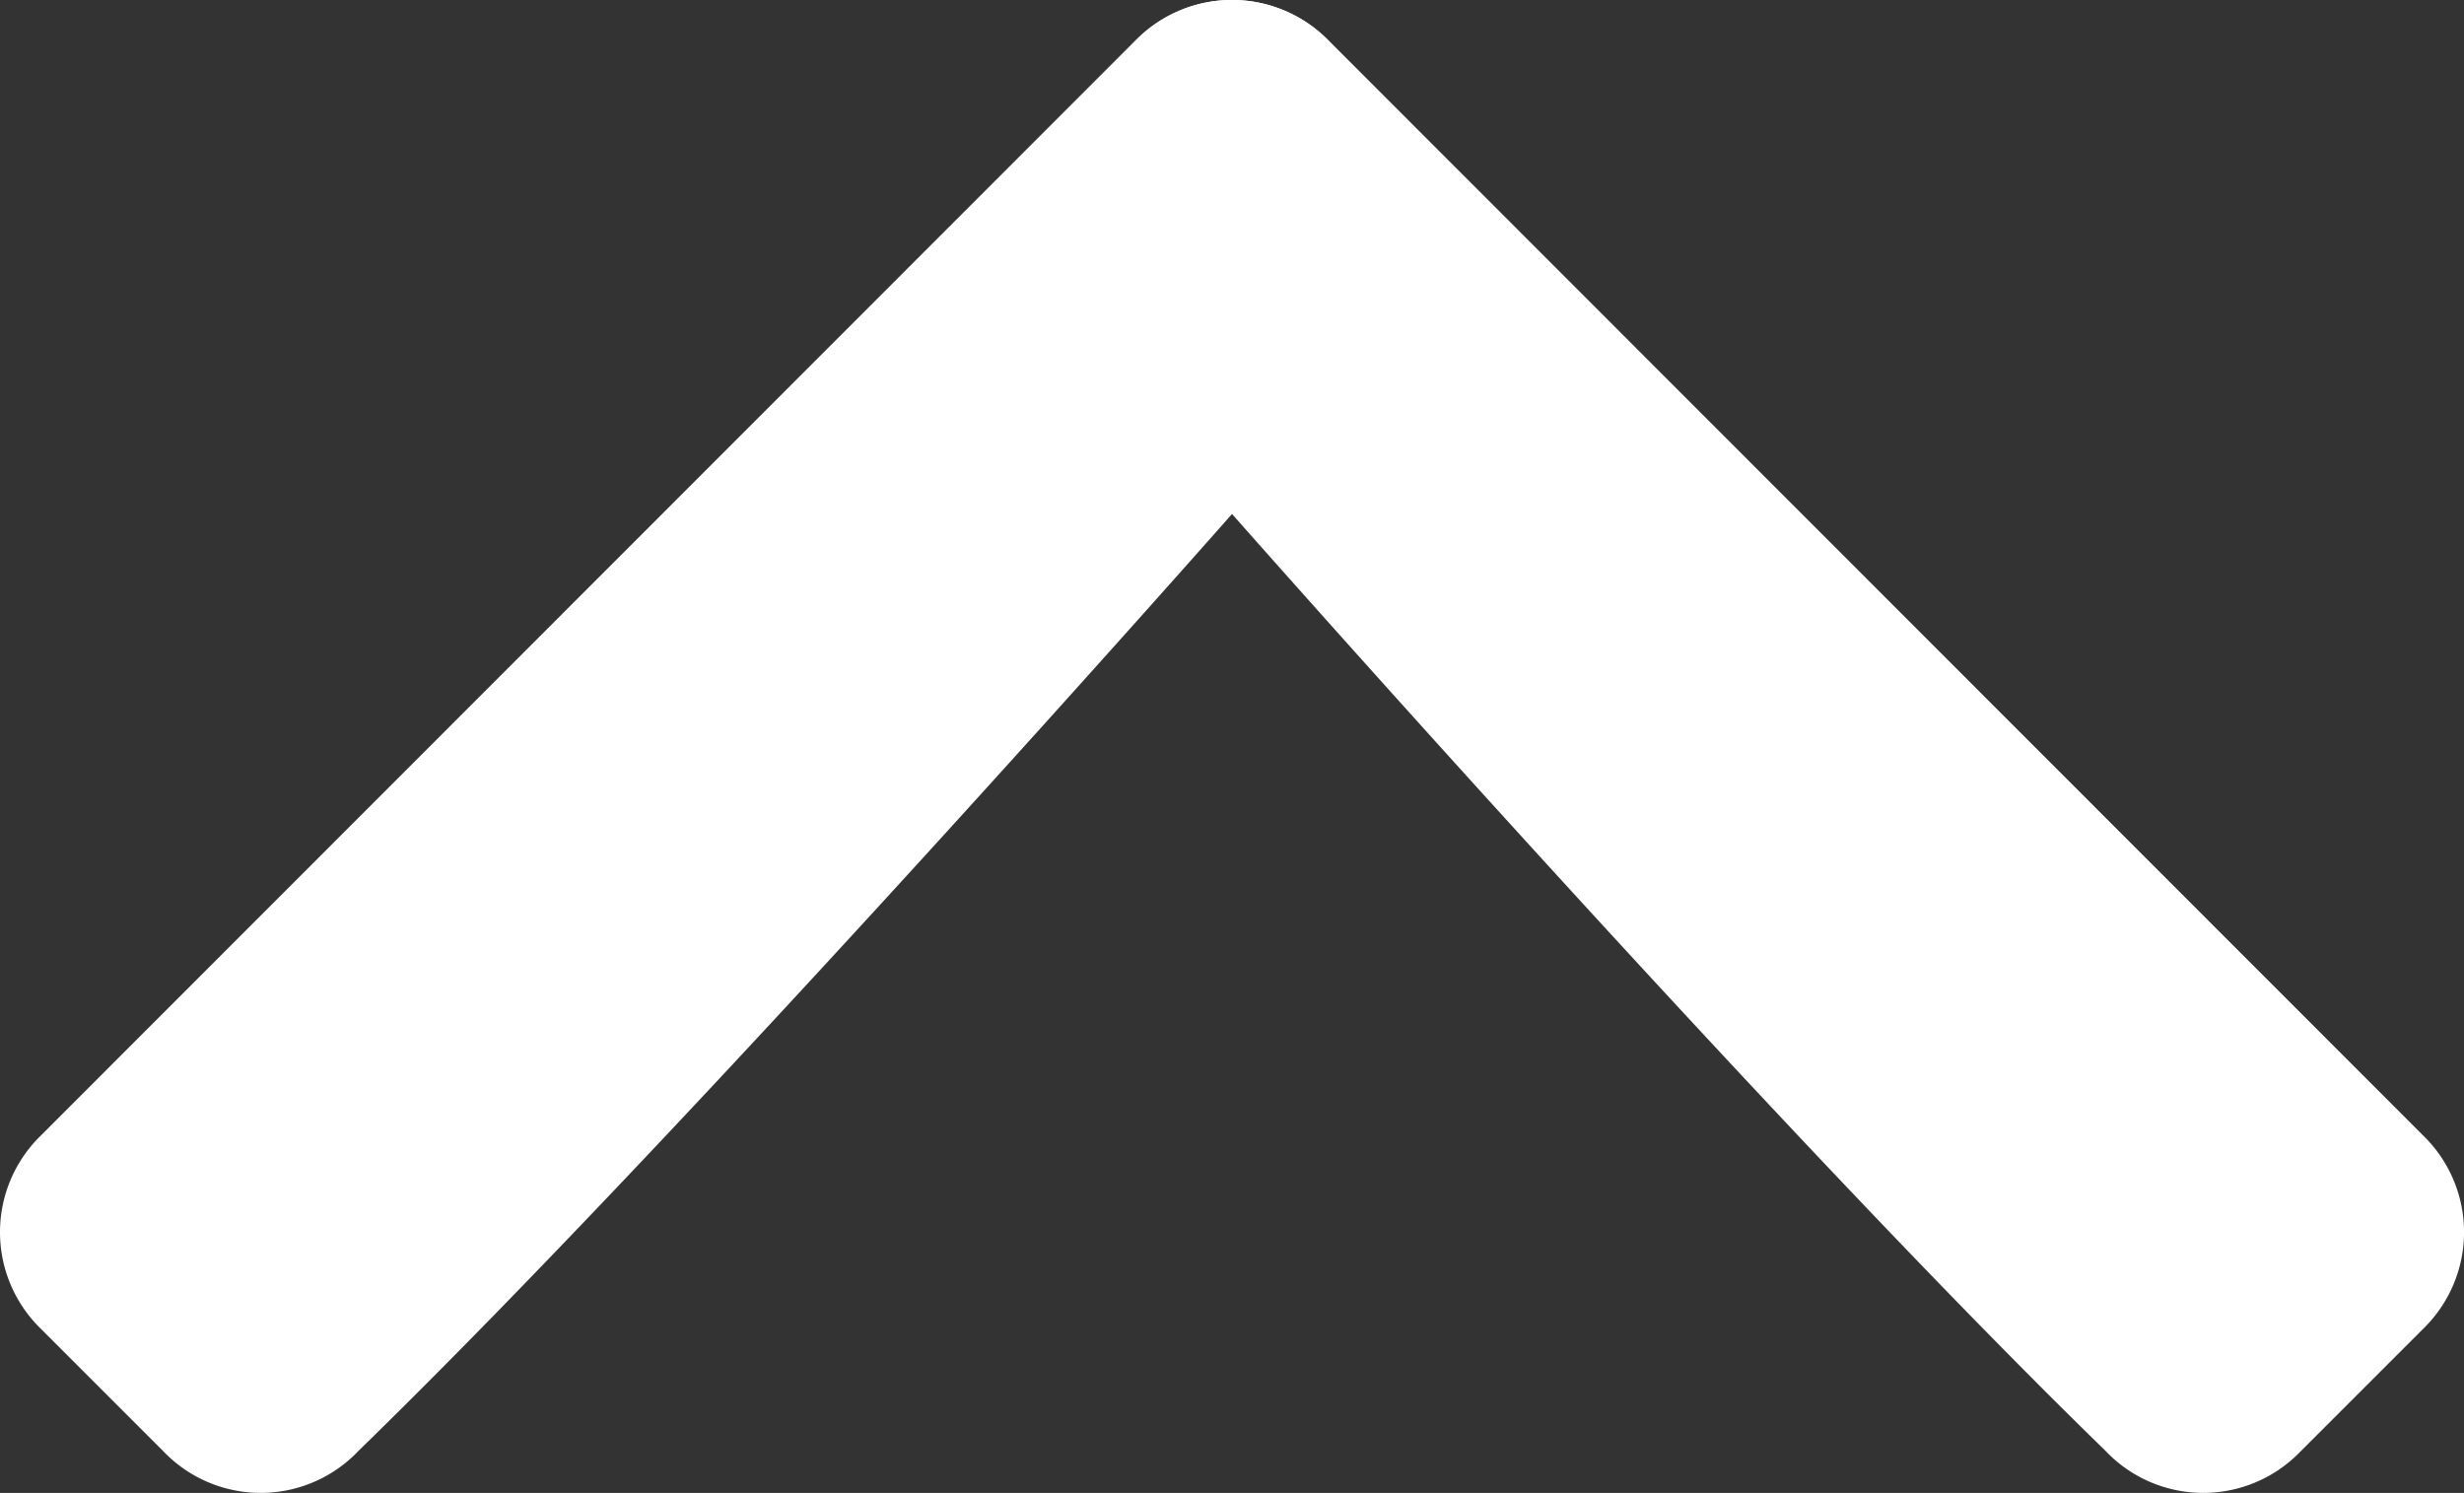
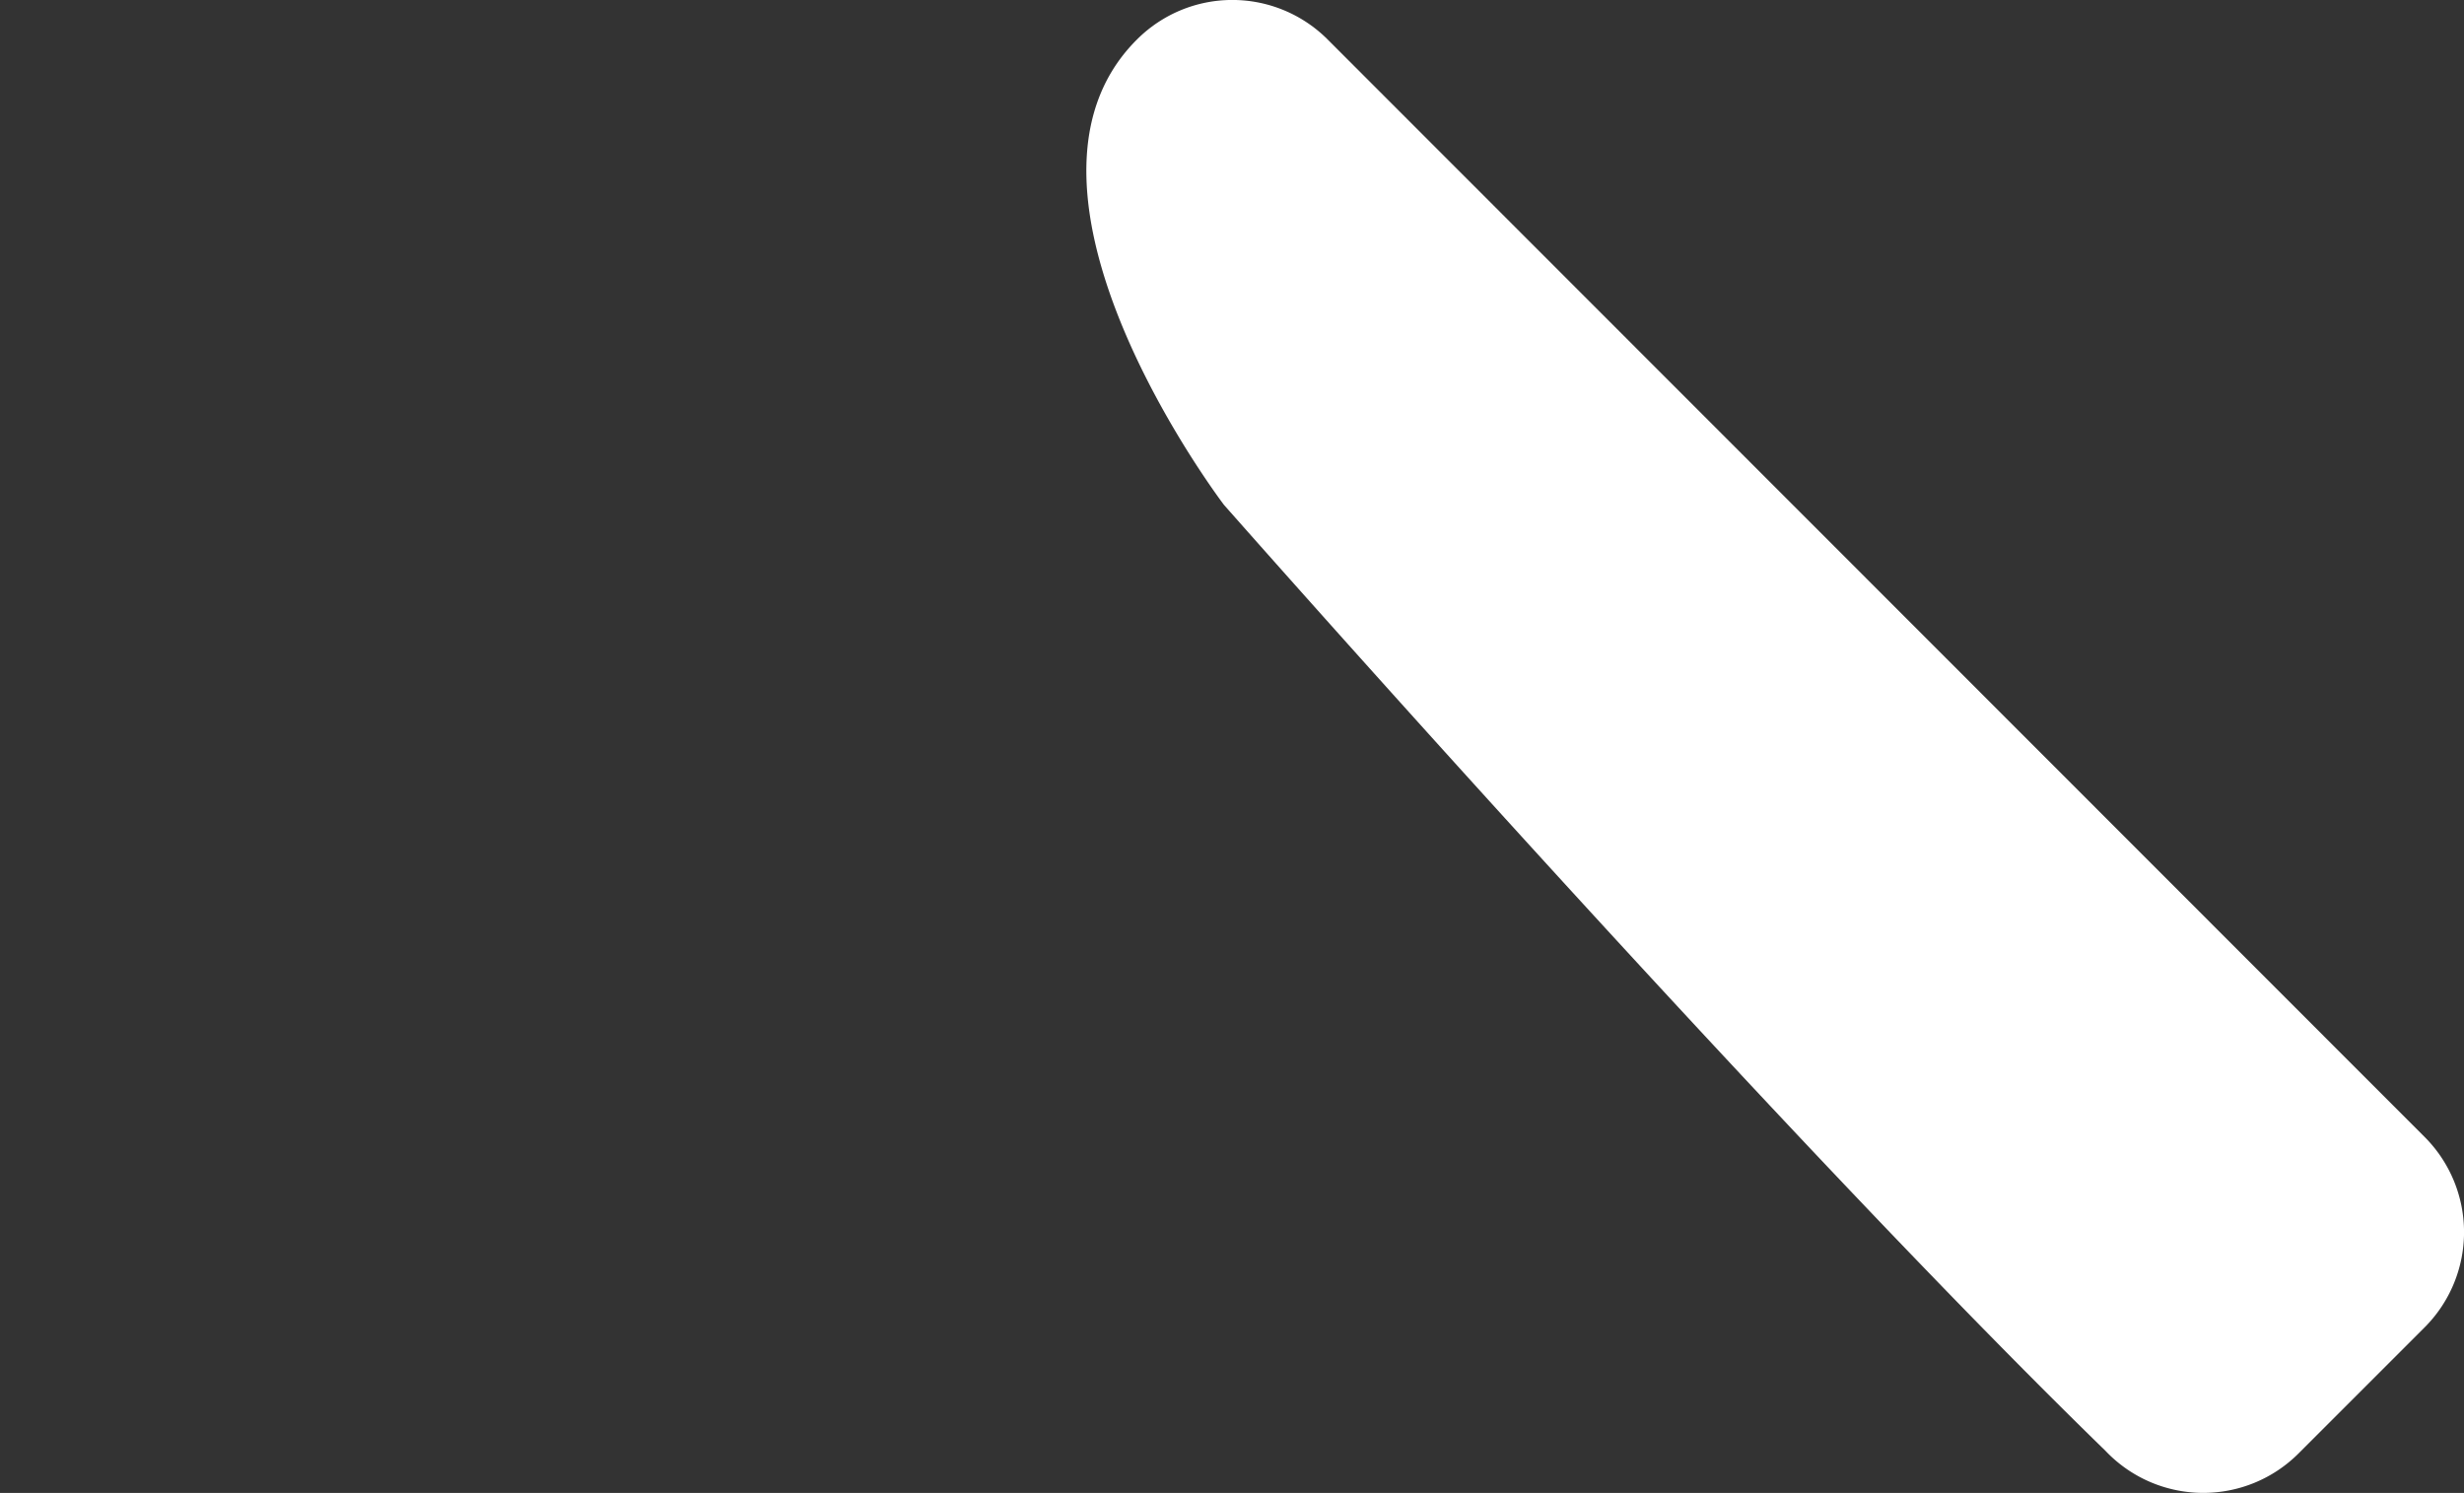
<svg xmlns="http://www.w3.org/2000/svg" width="54.869" height="33.249" viewBox="0 0 54.869 33.249">
  <rect x="0" y="0" width="54.869" height="33.249" fill="#333333" stroke="none" />
  <g id="Gruppe_66" data-name="Gruppe 66" transform="translate(-1593.239 -5149.126)">
    <path id="Icon_awesome-arrow-down" data-name="Icon awesome-arrow-down" d="M51.194,32.36l2.789-2.789a3,3,0,0,0,0-4.259L29.571.886a3,3,0,0,0-4.259,0c-3.373,3.373,1.942,10.356,1.942,10.356S39.372,25,46.884,32.31a3,3,0,0,0,4.31.05Z" transform="translate(1593.239 5149.126)" fill="#ffffff" />
-     <path id="Icon_awesome-arrow-down-2" data-name="Icon awesome-arrow-down" d="M27.866,32.36l-2.789-2.789a3,3,0,0,1,0-4.259L49.489.886a3,3,0,0,1,4.259,0c3.373,3.373-1.942,10.356-1.942,10.356S39.687,25,32.175,32.31a3,3,0,0,1-4.31.05Z" transform="translate(1569.049 5149.126)" fill="#ffffff" />
  </g>
</svg>